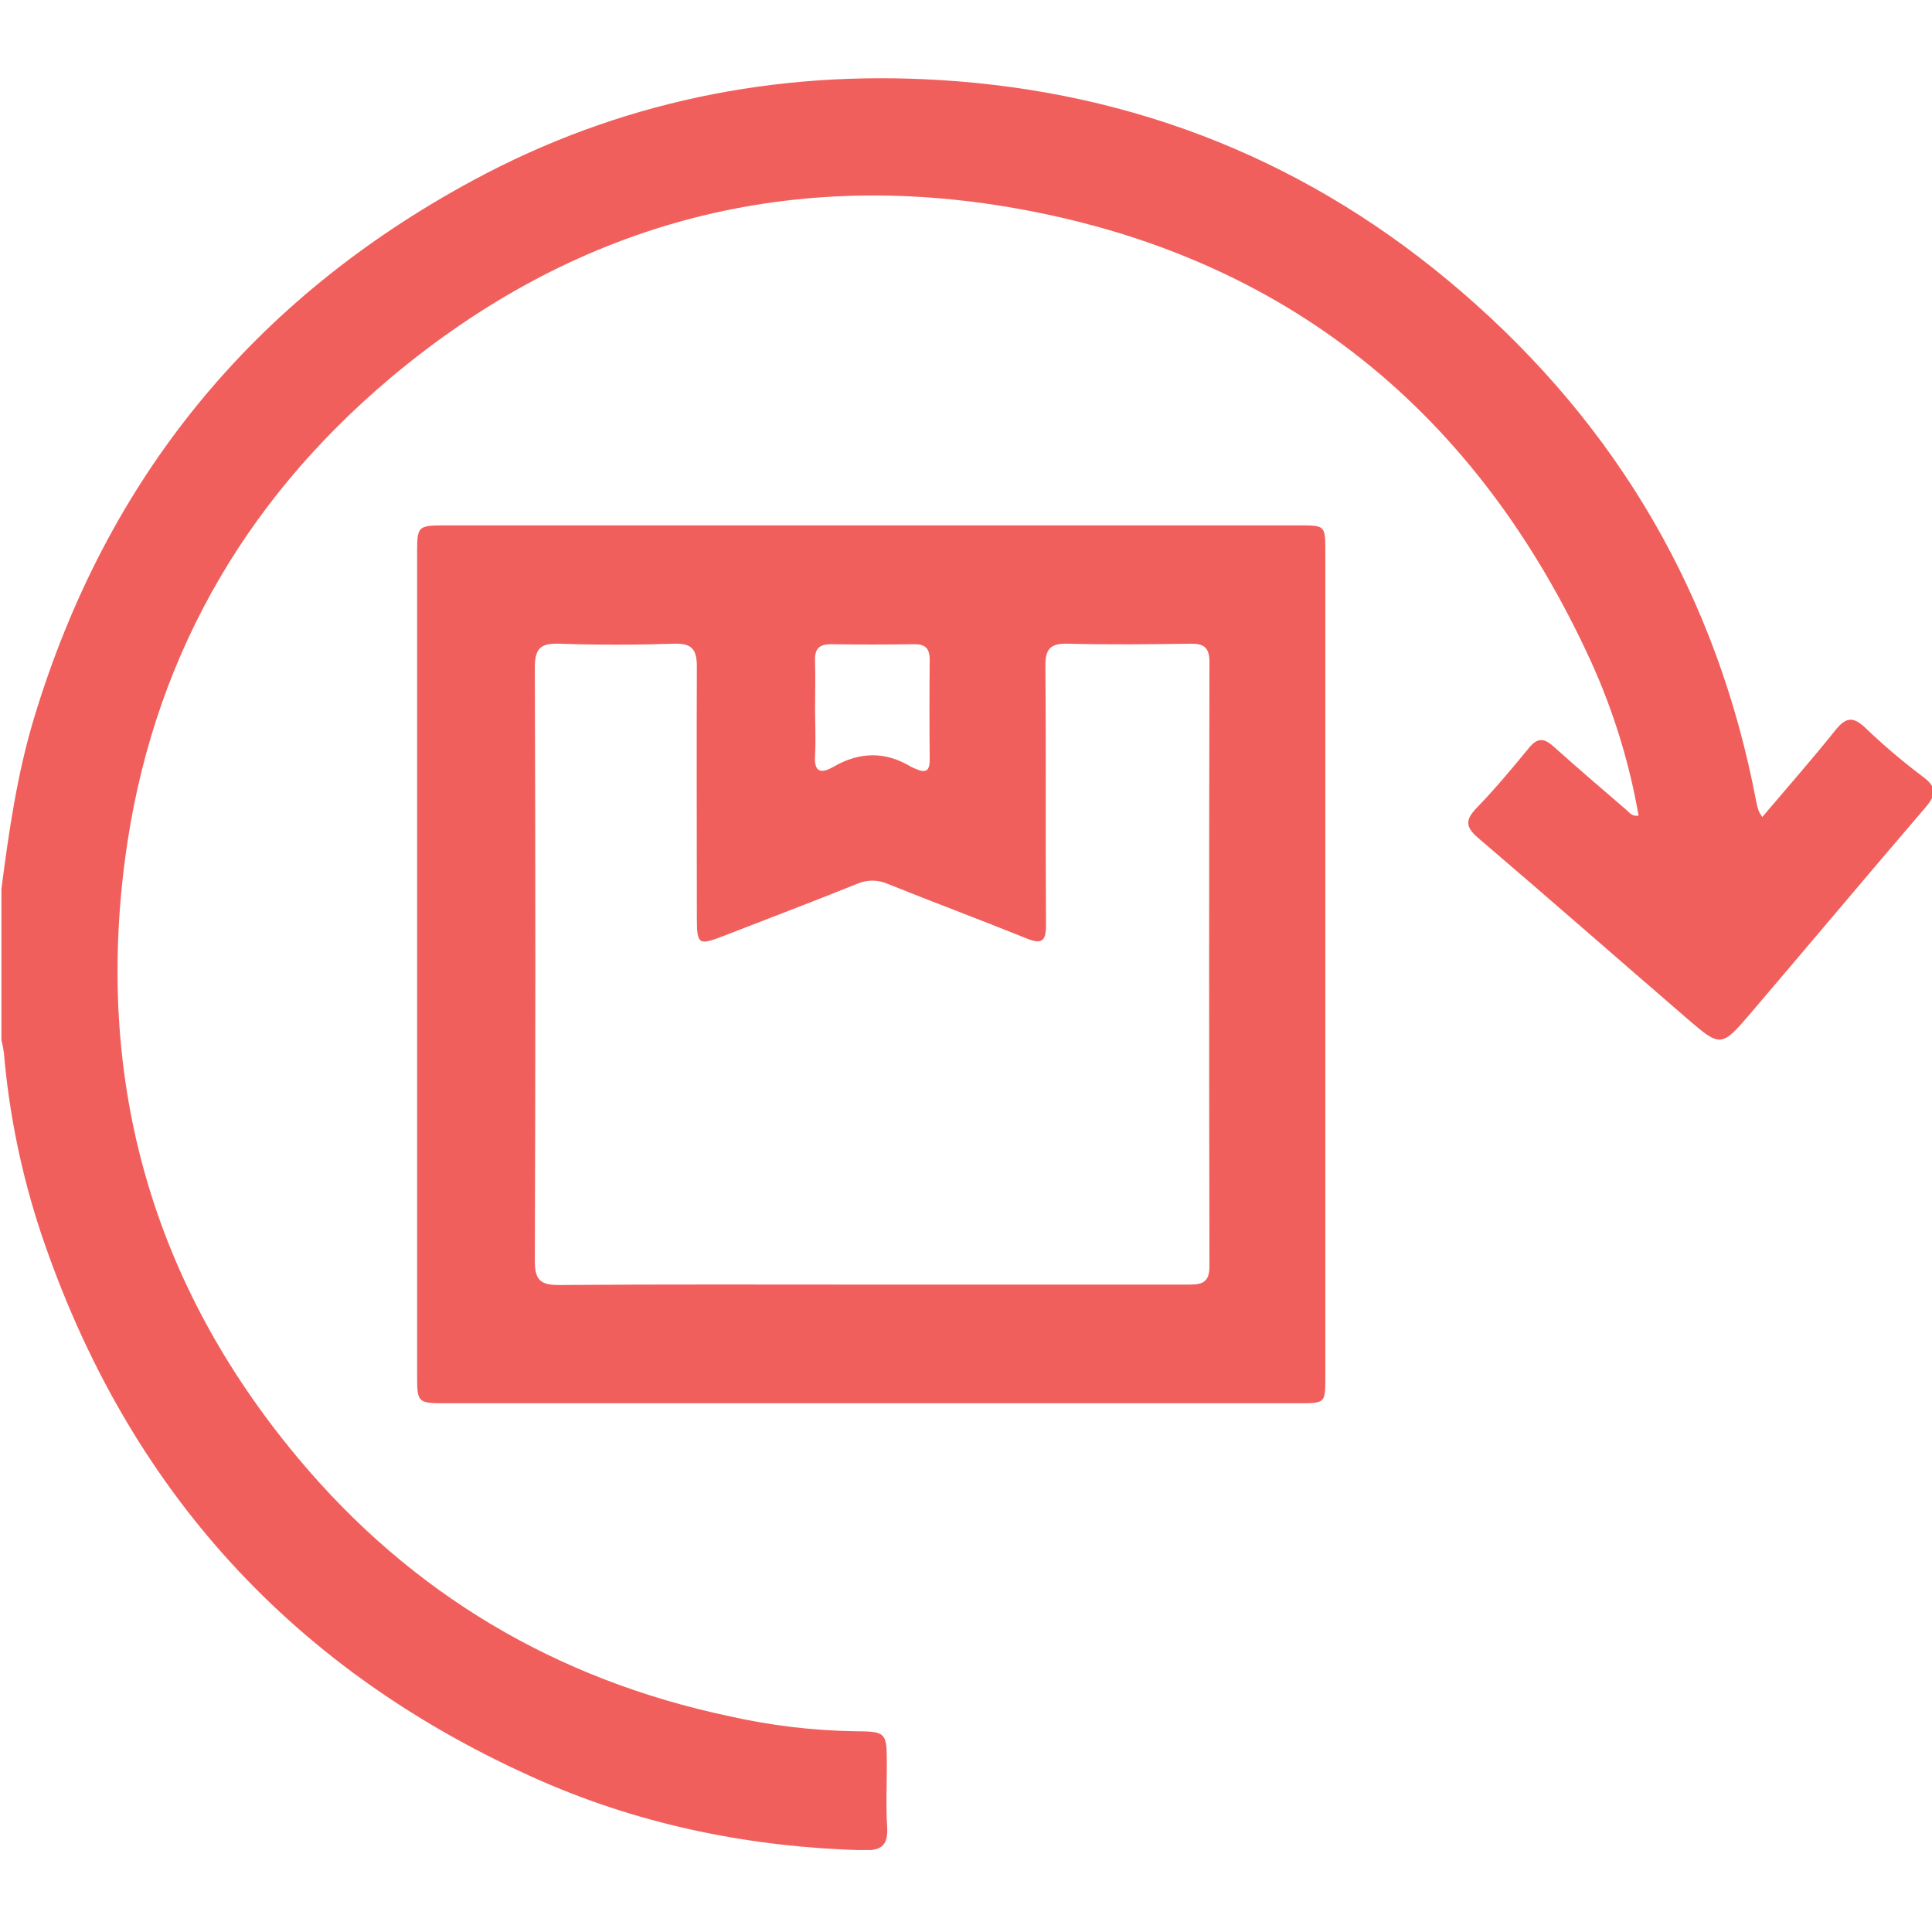
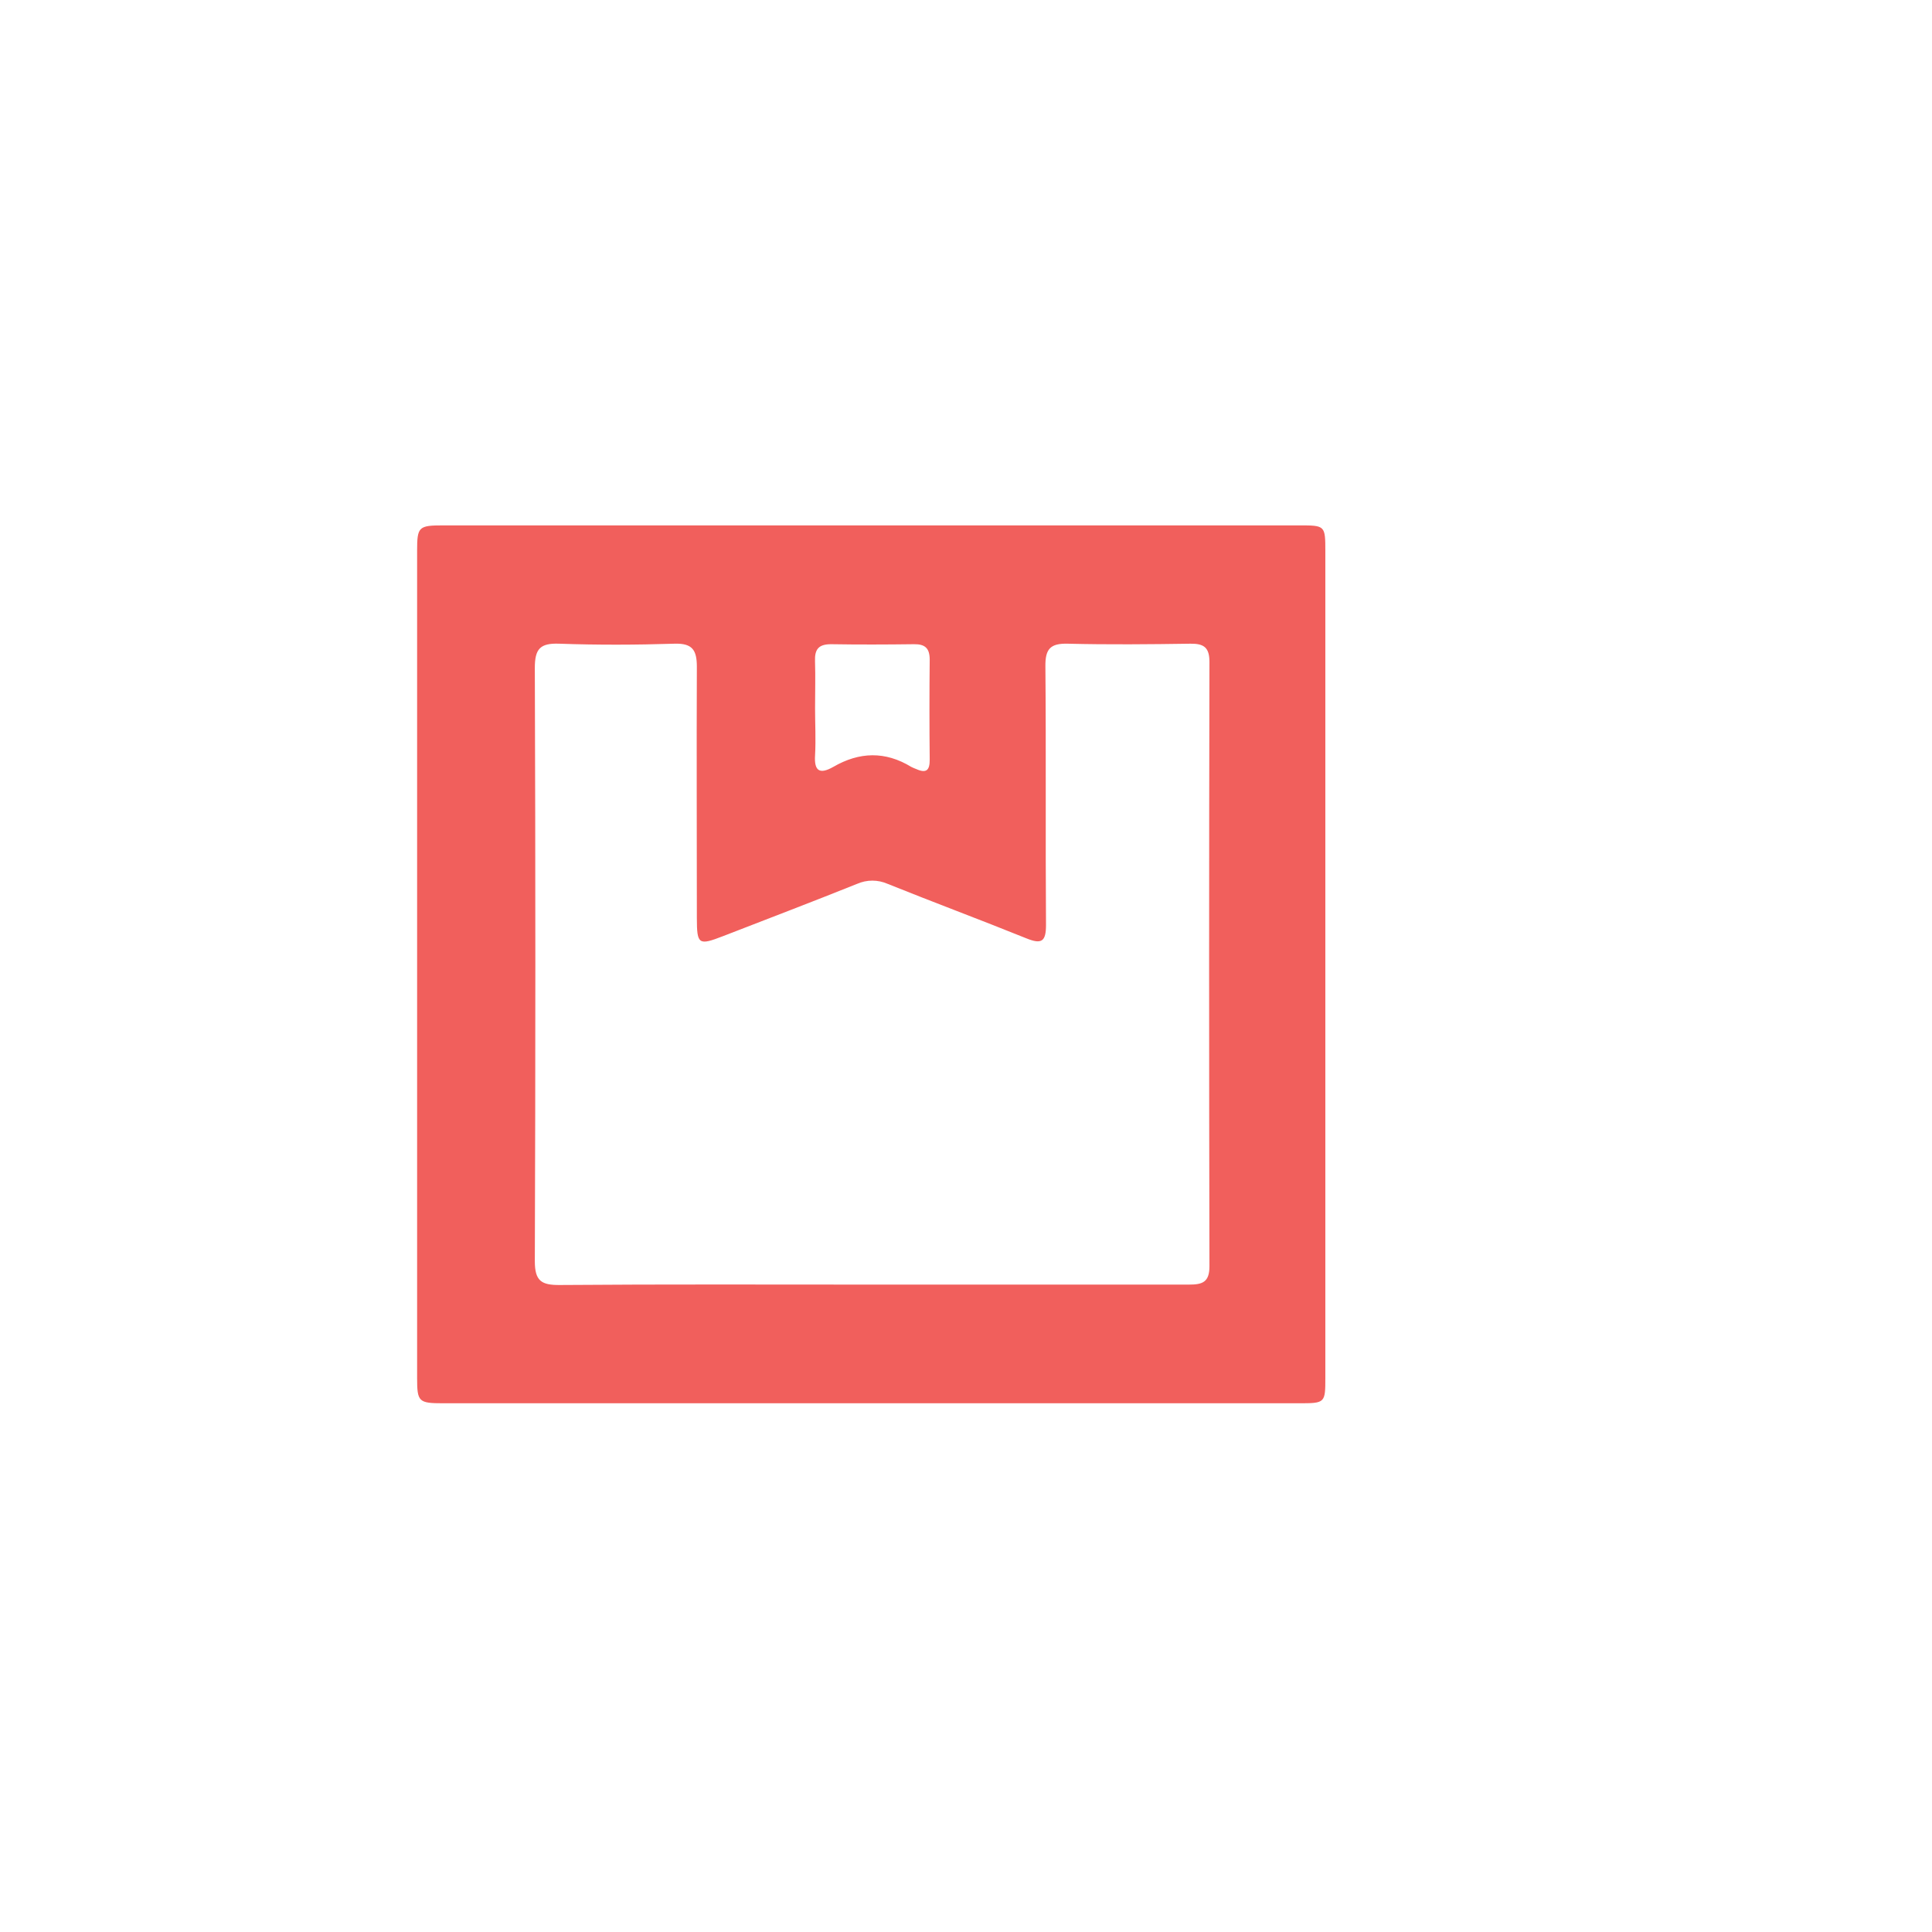
<svg xmlns="http://www.w3.org/2000/svg" width="512" height="512" viewBox="0 0 512 512" fill="none">
  <g clip-path="url(#clip0_1578_1797)">
    <g clip-path="url(#clip1_1578_1797)">
-       <path d="M0.375 235.544C2.355 220.348 4.535 205.192 8.976 190.45C28.15 126.893 66.943 79.343 125.355 47.8C163.881 26.986 205.429 18.559 248.971 21.207C301.261 24.391 347.665 43.078 387.395 77.39C429.037 113.293 455.175 158.359 465.436 212.495C465.585 213.312 465.795 214.117 466.064 214.903C466.341 215.464 466.663 216.001 467.027 216.508C473.649 208.696 480.23 201.219 486.451 193.447C489.233 189.969 491.173 189.862 494.396 192.938C499.214 197.558 504.306 201.882 509.646 205.887C513.285 208.563 513.124 210.623 510.328 213.913C494.798 232.012 479.481 250.298 463.991 268.45C456.192 277.587 455.965 277.6 447.056 269.895C428.542 253.923 410.229 237.858 391.675 222.02C388.224 219.063 388.371 217.164 391.368 214.06C396.237 209.031 400.732 203.64 405.173 198.222C407.433 195.453 409.186 195.547 411.701 197.821C418.028 203.506 424.502 209.031 430.95 214.582C431.793 215.304 432.462 216.441 434.241 216.147C431.782 202.03 427.534 188.284 421.6 175.241C391.421 109.24 340.87 67.972 269.411 55.251C207.77 44.269 151.694 59.639 103.537 100.104C63.848 133.492 39.904 176.284 33.135 227.691C25.336 286.924 40.425 340.257 78.884 386.287C109.009 422.404 147.44 445.145 193.457 454.856C204.203 457.269 215.165 458.587 226.177 458.789C235.019 458.856 235.019 458.949 235.019 468.005C235.019 473.356 234.751 478.707 235.099 484.058C235.393 488.793 233.855 490.465 228.932 490.345C199.41 489.555 170.903 483.897 143.869 472.166C77.974 443.334 33.599 394.754 10.742 326.425C5.665 311.052 2.406 295.136 1.03 279.005C0.877 277.856 0.658 276.717 0.375 275.594V235.544Z" fill="#F15F5C" />
      <path d="M231.105 139.232C268.819 139.232 306.533 139.232 344.246 139.232C351.189 139.232 351.229 139.232 351.229 146.175C351.229 219.096 351.229 292.017 351.229 364.939C351.229 371.828 351.229 371.881 344.246 371.881H117.468C110.954 371.881 110.539 371.52 110.539 365.193C110.539 292.066 110.539 218.976 110.539 145.921C110.539 139.593 110.954 139.232 117.468 139.232C155.352 139.214 193.23 139.214 231.105 139.232ZM230.971 340.432C258.996 340.432 287.02 340.432 315.045 340.432C318.576 340.432 320.529 339.884 320.516 335.55C320.4 282.177 320.4 228.799 320.516 175.416C320.516 171.591 319.058 170.547 315.486 170.587C304.651 170.748 293.802 170.855 282.967 170.587C278.325 170.467 276.988 172.005 277.041 176.58C277.242 199.441 277.041 222.289 277.202 245.15C277.202 249.564 275.998 250.286 272.025 248.681C259.812 243.745 247.465 239.157 235.238 234.234C233.962 233.669 232.581 233.376 231.185 233.376C229.789 233.376 228.408 233.669 227.132 234.234C215.374 238.956 203.522 243.464 191.71 248.052C185.115 250.607 184.687 250.353 184.674 243.277C184.674 221.085 184.58 198.906 184.674 176.714C184.674 172.286 183.51 170.44 178.748 170.587C168.581 170.908 158.388 170.948 148.222 170.587C143.139 170.4 141.721 171.925 141.734 177.075C141.921 229.441 141.921 281.82 141.734 334.212C141.734 339.483 143.486 340.58 148.355 340.539C175.872 340.325 203.441 340.432 230.971 340.432ZM216.002 187.656C216.002 191.816 216.23 195.99 216.002 200.123C215.708 204.484 217.34 205.206 220.818 203.24C227.734 199.227 234.596 199.026 241.499 203.24C241.934 203.455 242.381 203.647 242.836 203.815C245.512 205.019 246.408 204.096 246.381 201.287C246.292 192.467 246.292 183.648 246.381 174.828C246.381 171.805 245.177 170.681 242.221 170.721C234.891 170.815 227.506 170.841 220.256 170.721C216.925 170.721 215.869 172.059 215.989 175.242C216.123 179.322 216.002 183.496 216.002 187.656Z" fill="#F15F5C" />
    </g>
  </g>
  <defs>
    <clipPath id="clip0_1578_1797">
      <rect width="512" height="512" fill="white" />
    </clipPath>
    <clipPath id="clip1_1578_1797">
      <rect width="512" height="469.539" fill="white" transform="translate(0.375 20.734)" />
    </clipPath>
  </defs>
</svg>